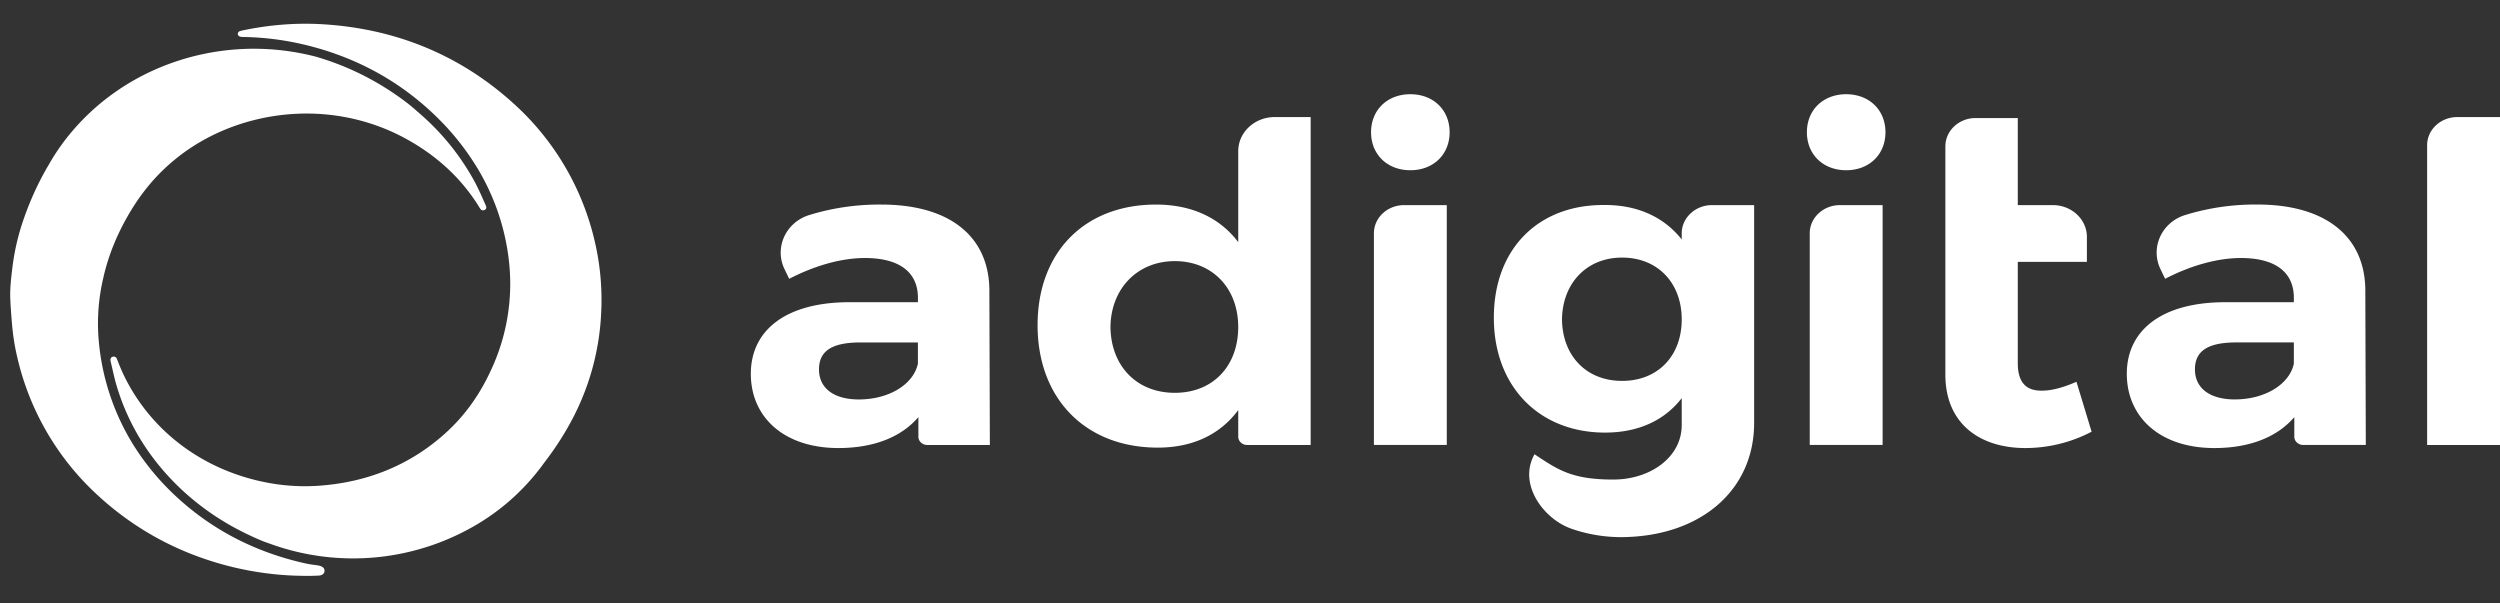
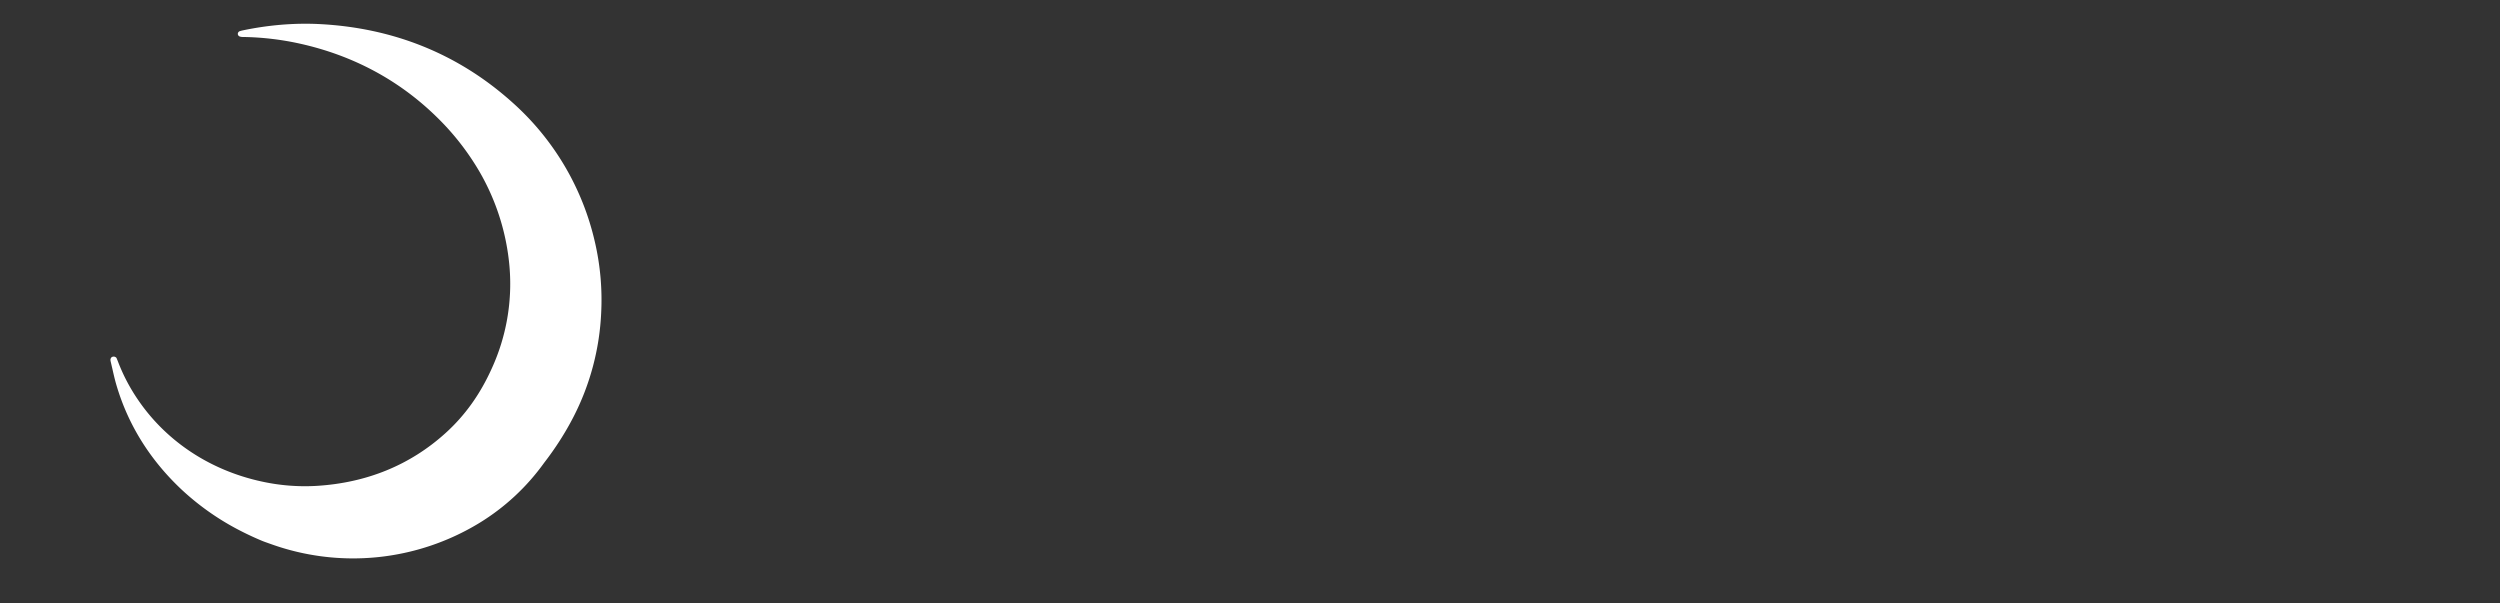
<svg xmlns="http://www.w3.org/2000/svg" width="87" height="21" fill="none">
  <rect width="100%" height="100%" fill="#333333" stroke="none" />
-   <path fill="#fff" d="M84.464 15.485V5.055c0-.542.47-.981 1.052-.981H87v11.411h-2.536ZM79.843 14.515c-.593.692-1.548 1.077-2.783 1.077-1.895 0-3.047-1.077-3.047-2.584 0-1.507 1.202-2.476 3.376-2.491h2.437v-.154c0-.877-.625-1.384-1.844-1.384-.79 0-1.713.246-2.636.723l-.16-.333c-.361-.744.033-1.632.864-1.888a8.274 8.274 0 0 1 2.508-.363c2.372 0 3.739 1.107 3.755 2.968l.017 5.398H80.15c-.17 0-.308-.13-.308-.288v-.68Zm-.017-1.86v-.739h-1.992c-.972 0-1.45.277-1.45.938 0 .662.527 1.046 1.384 1.046 1.07 0 1.91-.538 2.058-1.245M67.7 5.09c0-.542.47-.982 1.051-.982h1.468v3.03h1.221c.654 0 1.184.496 1.184 1.106v.869h-2.405v3.527c0 .692.313.969.856.954.33 0 .725-.108 1.186-.308l.527 1.738a4.98 4.98 0 0 1-2.305.568c-1.582 0-2.784-.845-2.784-2.552V5.09ZM65.614 4.602c0 .769-.56 1.322-1.367 1.322-.807 0-1.367-.553-1.367-1.322 0-.77.56-1.323 1.367-1.323.807 0 1.367.554 1.367 1.323Zm-2.635 10.883V8.12c0-.543.471-.982 1.052-.982h1.484v8.346H62.98ZM61.044 14.716c0 2.353-1.87 3.954-4.603 3.976a5.263 5.263 0 0 1-1.76-.294c-.98-.345-1.86-1.561-1.279-2.59.807.538 1.299.885 2.755.88 1.268-.003 2.367-.772 2.367-1.895v-.938c-.593.768-1.499 1.199-2.668 1.199-2.289 0-3.87-1.6-3.87-3.998 0-2.4 1.548-3.922 3.804-3.922 1.203-.016 2.125.43 2.734 1.2V8.12c0-.54.473-.982 1.052-.982h1.468v7.577Zm-2.52-3.6c0-1.275-.84-2.152-2.075-2.152-1.235 0-2.075.892-2.092 2.153.017 1.261.84 2.138 2.092 2.138 1.252 0 2.075-.877 2.075-2.138ZM50.447 4.602c0 .769-.56 1.322-1.367 1.322-.807 0-1.367-.553-1.367-1.322 0-.77.56-1.323 1.367-1.323.807 0 1.367.554 1.367 1.323Zm-2.635 10.883V8.12c0-.543.47-.982 1.051-.982h1.485v8.346h-2.536ZM45.61 15.485H43.4c-.17 0-.309-.129-.309-.288v-.927c-.625.846-1.58 1.307-2.8 1.307-2.52 0-4.183-1.707-4.183-4.26s1.647-4.198 4.118-4.198c1.251 0 2.223.461 2.865 1.307V5.26c0-.655.569-1.186 1.27-1.186h1.25v11.411Zm-2.52-4.106c0-1.354-.905-2.292-2.206-2.292-1.3 0-2.224.954-2.24 2.292.016 1.353.906 2.291 2.24 2.291s2.206-.938 2.206-2.291ZM31.96 14.516c-.593.692-1.548 1.076-2.784 1.076-1.894 0-3.047-1.076-3.047-2.583 0-1.507 1.203-2.476 3.377-2.492h2.438v-.153c0-.877-.626-1.385-1.845-1.385-.79 0-1.713.247-2.635.724l-.161-.333c-.361-.744.033-1.632.864-1.888a8.27 8.27 0 0 1 2.508-.363c2.372 0 3.739 1.107 3.755 2.968l.017 5.398h-2.178c-.171 0-.309-.13-.309-.288v-.681Zm-.017-1.883v-.716h-1.992c-.972 0-1.45.277-1.45.938 0 .662.527 1.046 1.384 1.046 1.06 0 1.892-.527 2.053-1.224a.192.192 0 0 0 .006-.044ZM16.912 7.166a.721.721 0 0 0-.027-.066c-.027-.057-.052-.114-.078-.172l-.022-.05a8.674 8.674 0 0 0-.25-.523 8.488 8.488 0 0 0-1.906-2.383l-.028-.025c-.16-.14-.326-.286-.506-.42-.95-.713-2-1.238-3.126-1.561a8.65 8.65 0 0 0-2.119-.27c-2.362 0-4.6.965-6.141 2.649-.39.425-.727.886-1 1.367-.387.648-.708 1.36-.954 2.117a8.134 8.134 0 0 0-.329 1.527c-.04.331-.081.674-.069 1.017.011.284.033.566.057.854.034.418.092.796.176 1.158a9.355 9.355 0 0 0 2.872 4.906 10.386 10.386 0 0 0 3.462 2.089 10.962 10.962 0 0 0 3.3.651l.102.003c.16.004.266.007.375.007.11 0 .22-.003.387-.01.099-.003.205-.056.205-.165 0-.163-.182-.186-.359-.208-.073-.01-.164-.021-.262-.042-1.812-.393-3.383-1.22-4.667-2.456a8.8 8.8 0 0 1-1.388-1.716 8.22 8.22 0 0 1-1.192-3.734 6.862 6.862 0 0 1 .168-2.03c.18-.807.495-1.575.963-2.35.424-.698.921-1.278 1.52-1.77 1.546-1.275 3.686-1.841 5.73-1.52.83.132 1.617.4 2.338.798.79.435 1.461.98 1.992 1.618.212.255.39.503.543.756l.028.042.013.02a.108.108 0 0 0 .118.042.142.142 0 0 0 .022-.007c.05-.02.076-.074.058-.123l-.007-.02Z" />
  <path fill="#fff" d="M20.703 8.424a9.262 9.262 0 0 0-2.872-4.859c-1.874-1.683-4.14-2.6-6.736-2.728-.86-.041-1.759.033-2.664.224a.851.851 0 0 0-.082.023.1.1 0 0 0-.073.091.099.099 0 0 0 .067.095c.048.017.09.017.123.017.66.01 1.328.088 1.986.235 1.842.412 3.44 1.27 4.748 2.552a8.936 8.936 0 0 1 1.486 1.9 7.958 7.958 0 0 1 1.045 3.31 7.074 7.074 0 0 1-.615 3.533c-.405.901-.931 1.638-1.609 2.252-1.233 1.116-2.746 1.735-4.497 1.84a7.009 7.009 0 0 1-1.92-.156c-1.796-.393-3.326-1.412-4.306-2.868a6.382 6.382 0 0 1-.685-1.319l-.03-.073-.01-.025c-.01-.027-.04-.044-.069-.054a.129.129 0 0 0-.093.01c-.036.018-.056.069-.053.107.001.015.003.029.006.043l.06.258c.043.19.087.386.144.577.41 1.39 1.183 2.62 2.294 3.655a9.033 9.033 0 0 0 2.04 1.418c.237.121.478.233.729.338.058.024.117.045.177.066l.118.042a8.448 8.448 0 0 0 7.261-.723 7.733 7.733 0 0 0 2.265-2.102c.392-.507.735-1.043 1.018-1.593a8.781 8.781 0 0 0 .965-3.624 8.92 8.92 0 0 0-.218-2.462" />
</svg>